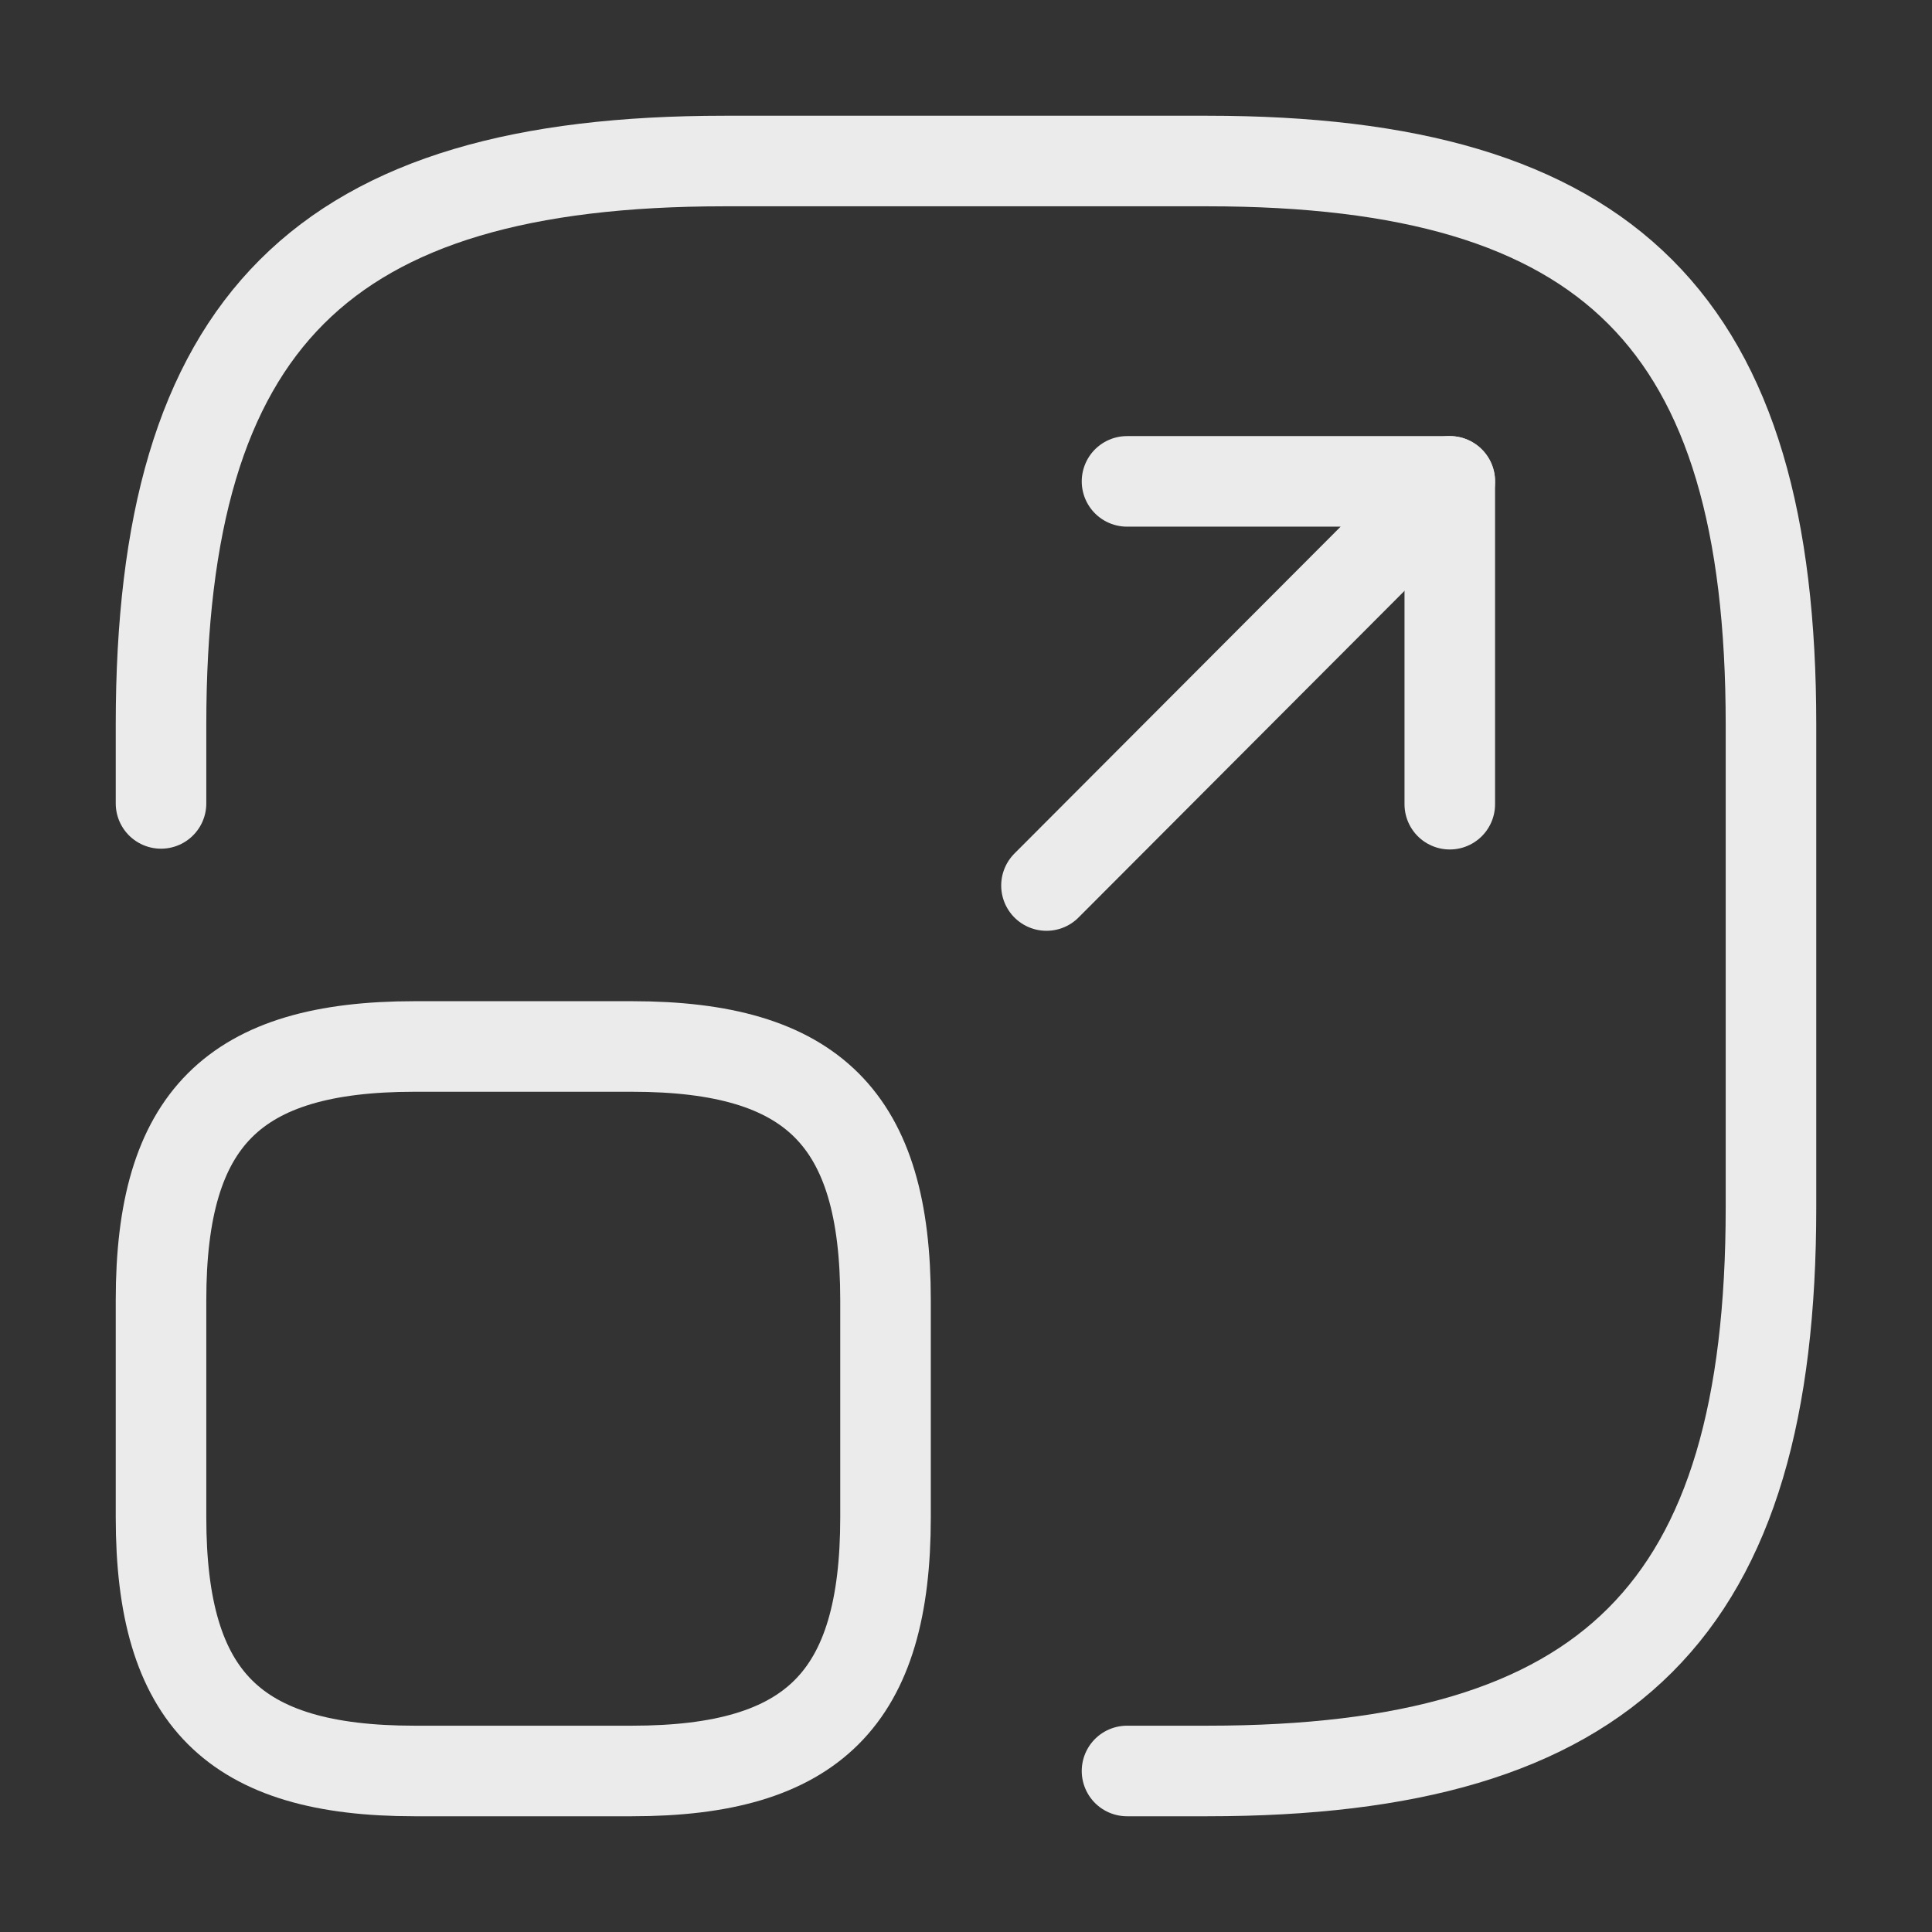
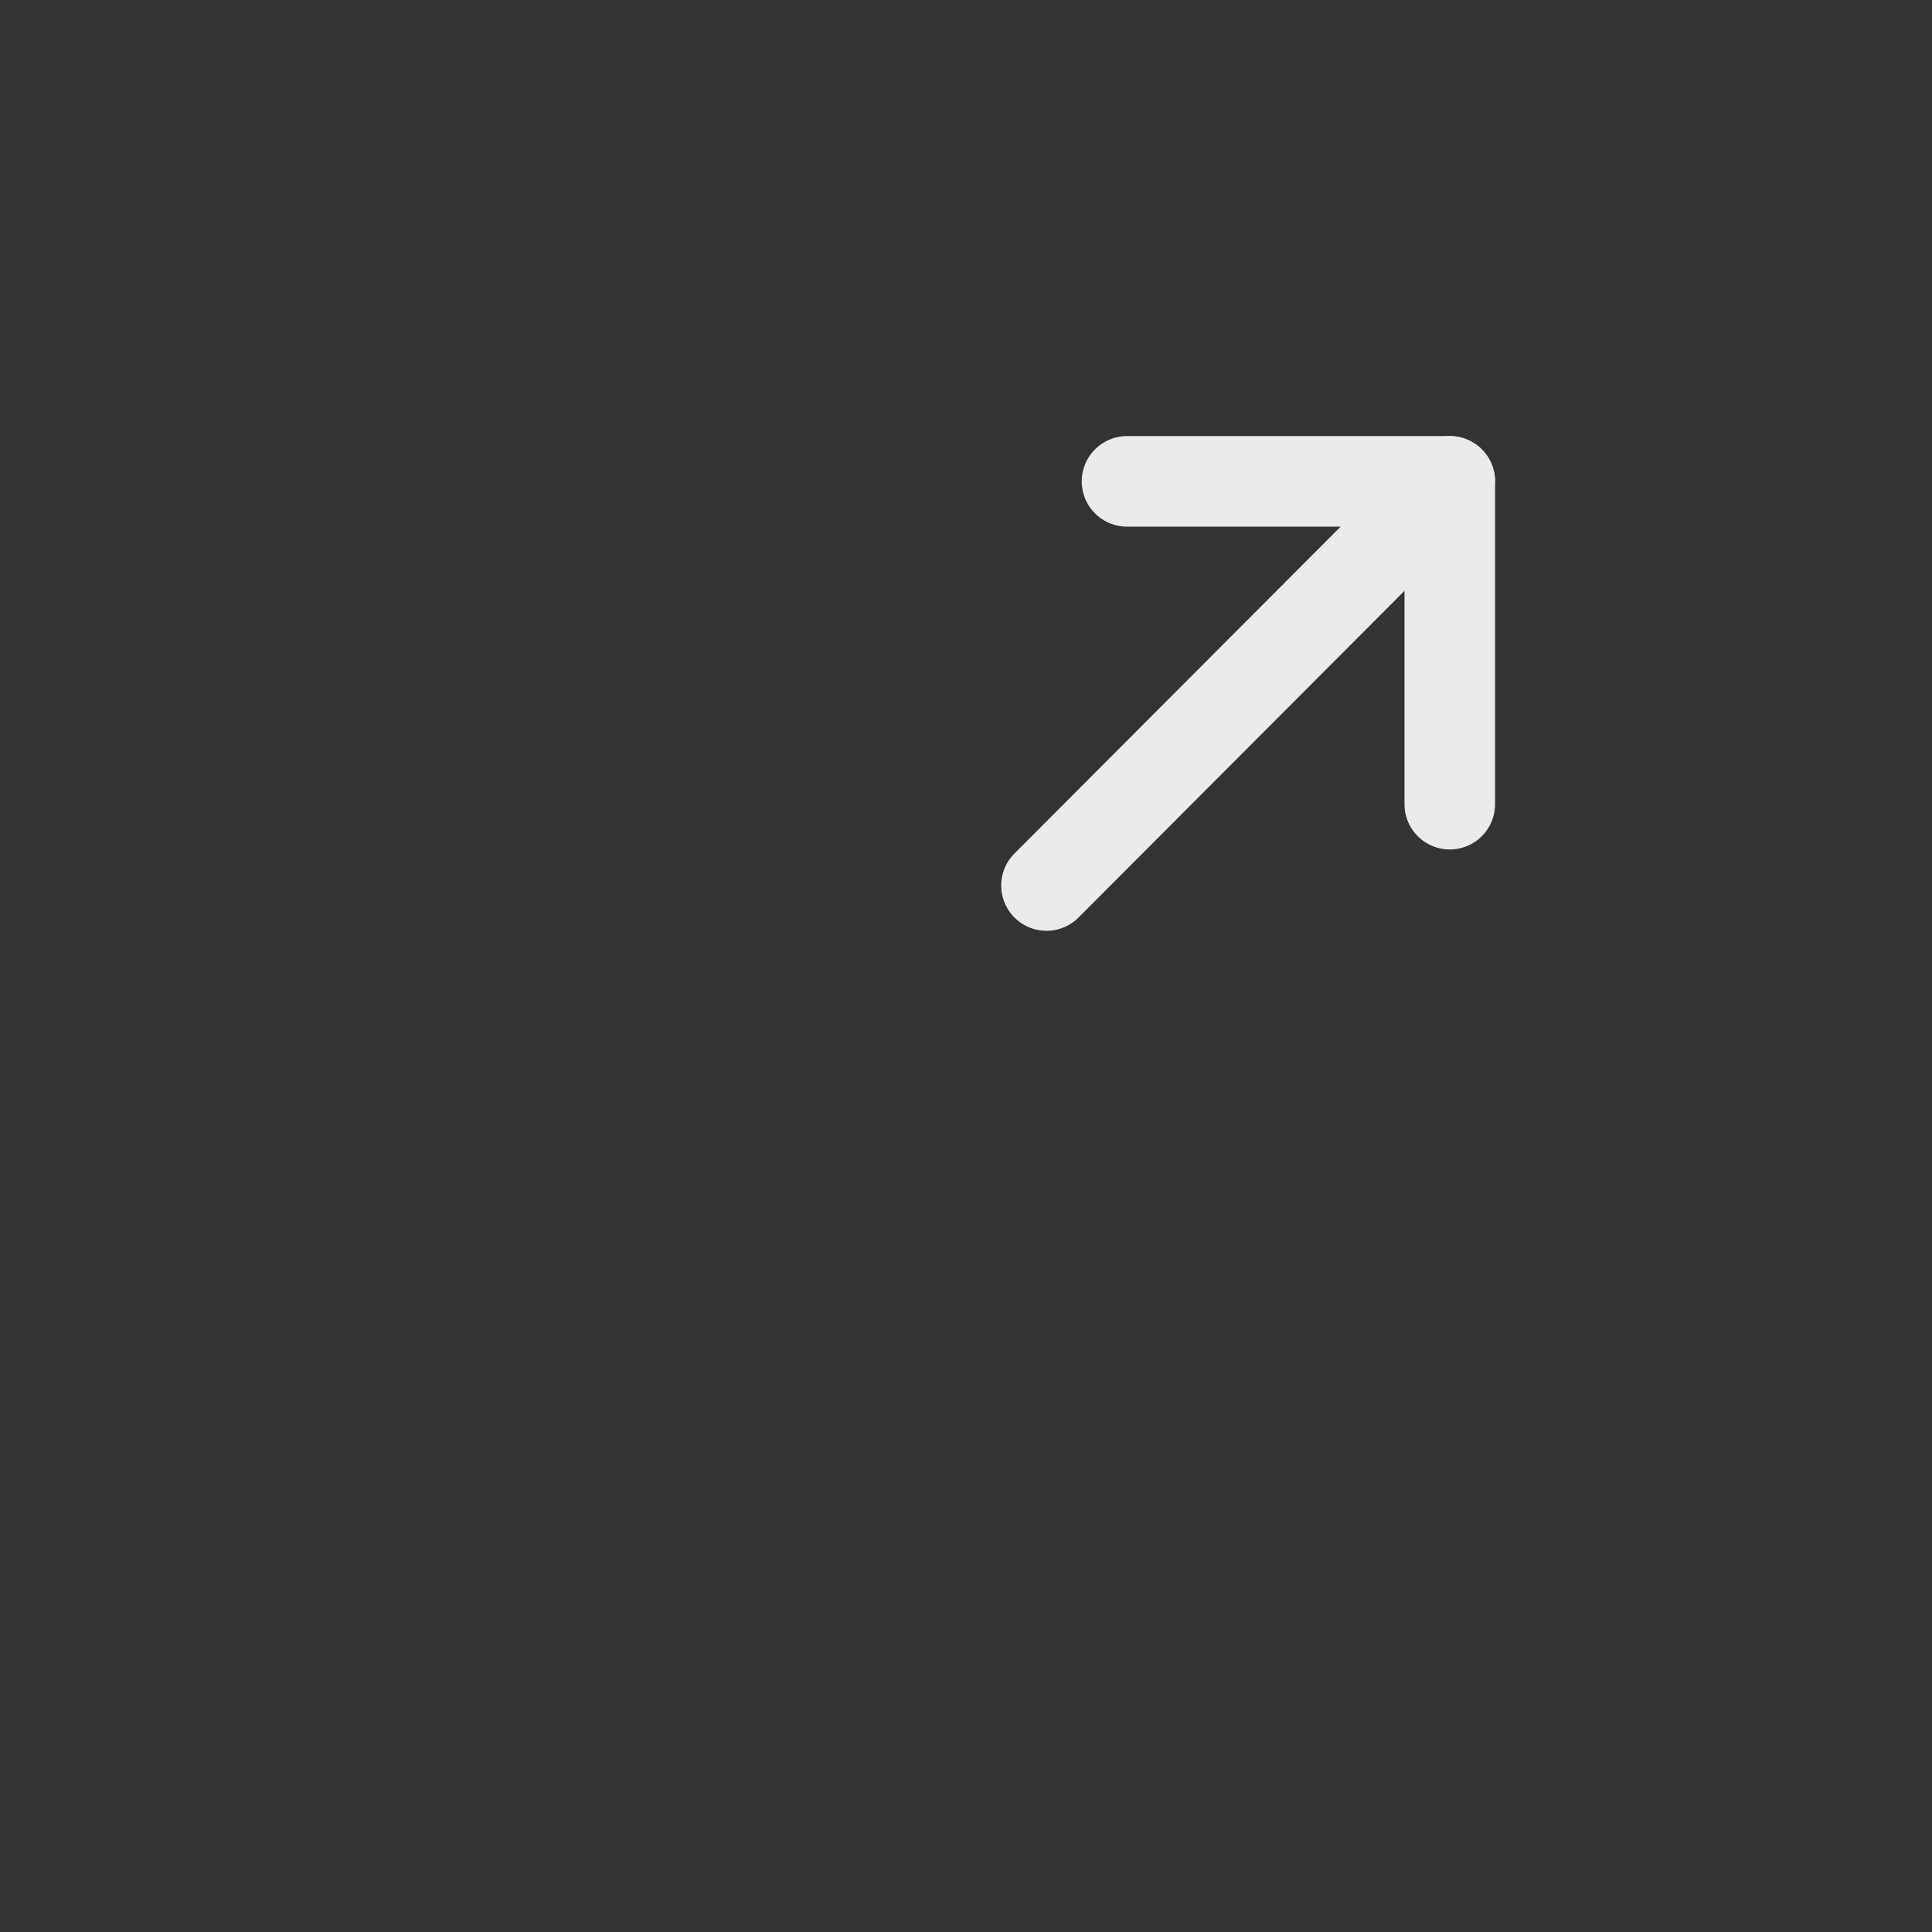
<svg xmlns="http://www.w3.org/2000/svg" width="32" height="32" viewBox="0 0 32 32" fill="none">
  <rect x="0" y="0" width="32" height="32" fill="#333333" stroke="none" />
  <g opacity="0.9">
-     <path d="M2.667 13.307V12C2.667 5.333 5.333 2.667 12 2.667H20C26.667 2.667 29.333 5.333 29.333 12V20C29.333 26.667 26.667 29.333 20 29.333H18.667" stroke="white" stroke-width="1.5" stroke-linecap="round" stroke-linejoin="round" />
    <path d="M17.333 14.667L24.013 7.973H18.667" stroke="white" stroke-width="1.5" stroke-linecap="round" stroke-linejoin="round" />
    <path d="M24.013 7.973V13.32" stroke="white" stroke-width="1.5" stroke-linecap="round" stroke-linejoin="round" />
-     <path d="M14.667 21.533V25.133C14.667 28.133 13.467 29.333 10.467 29.333H6.867C3.867 29.333 2.667 28.133 2.667 25.133V21.533C2.667 18.533 3.867 17.333 6.867 17.333H10.467C13.467 17.333 14.667 18.533 14.667 21.533Z" stroke="white" stroke-width="1.5" stroke-linecap="round" stroke-linejoin="round" />
  </g>
</svg>